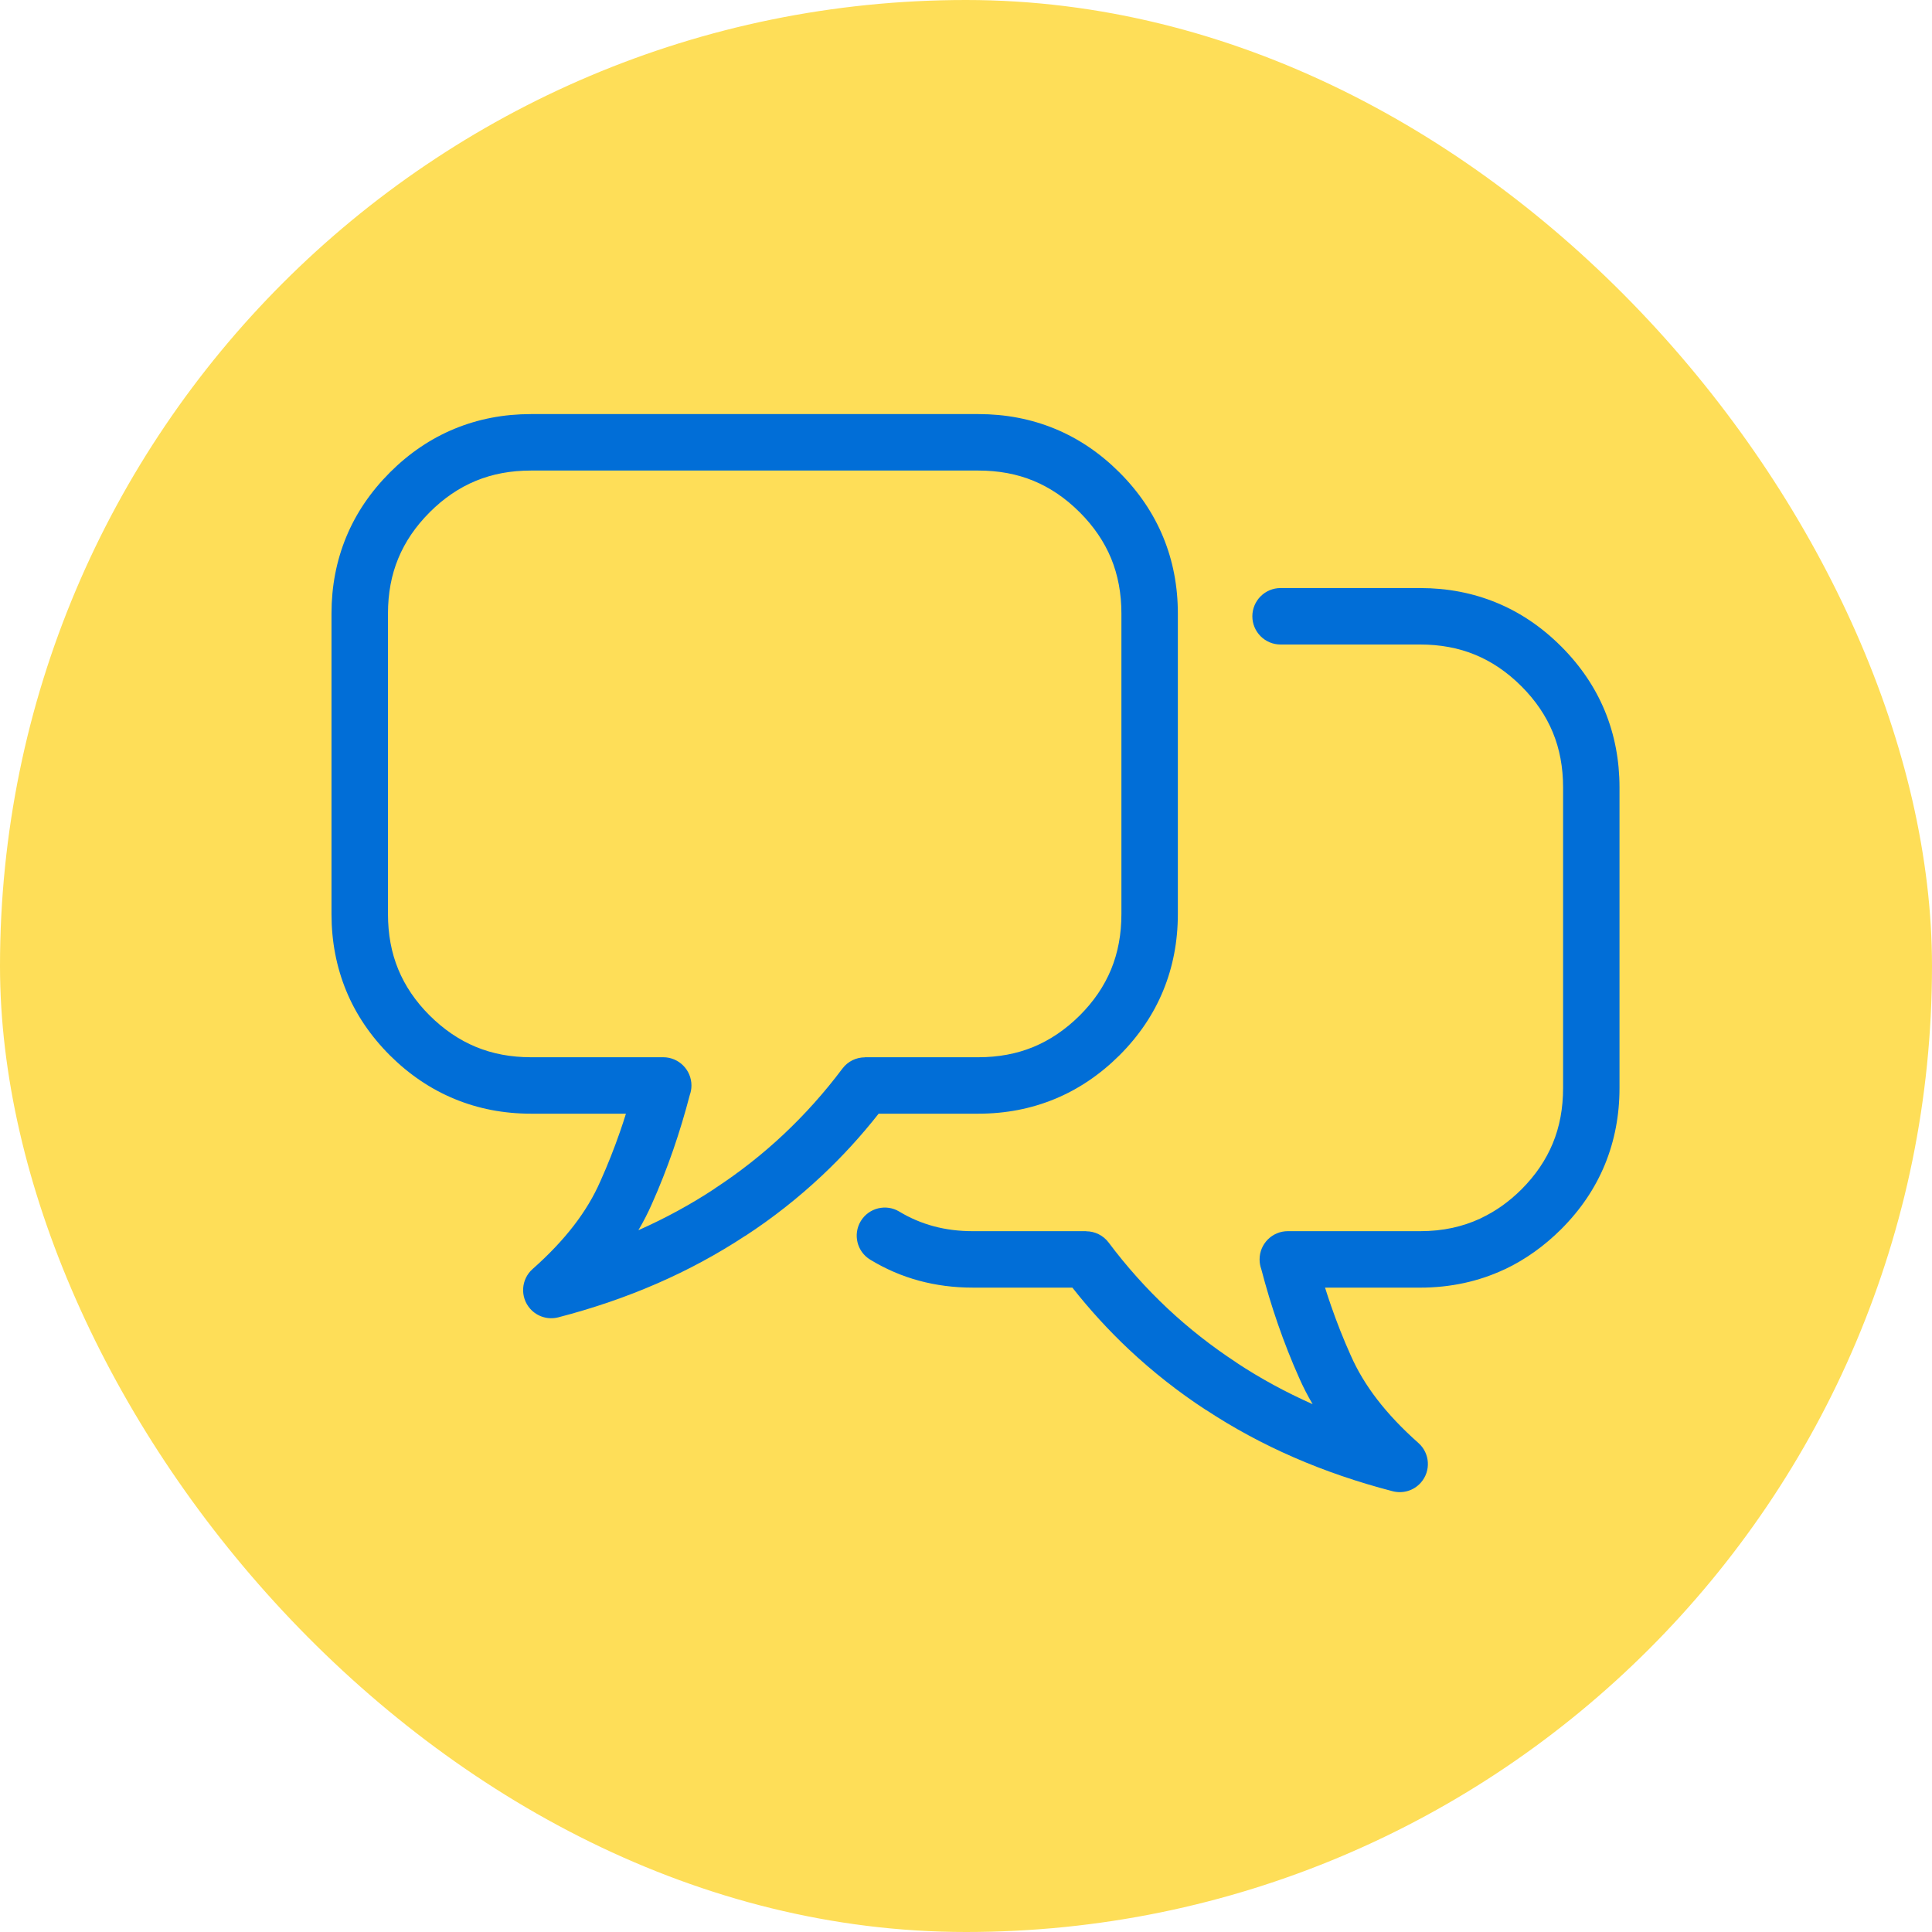
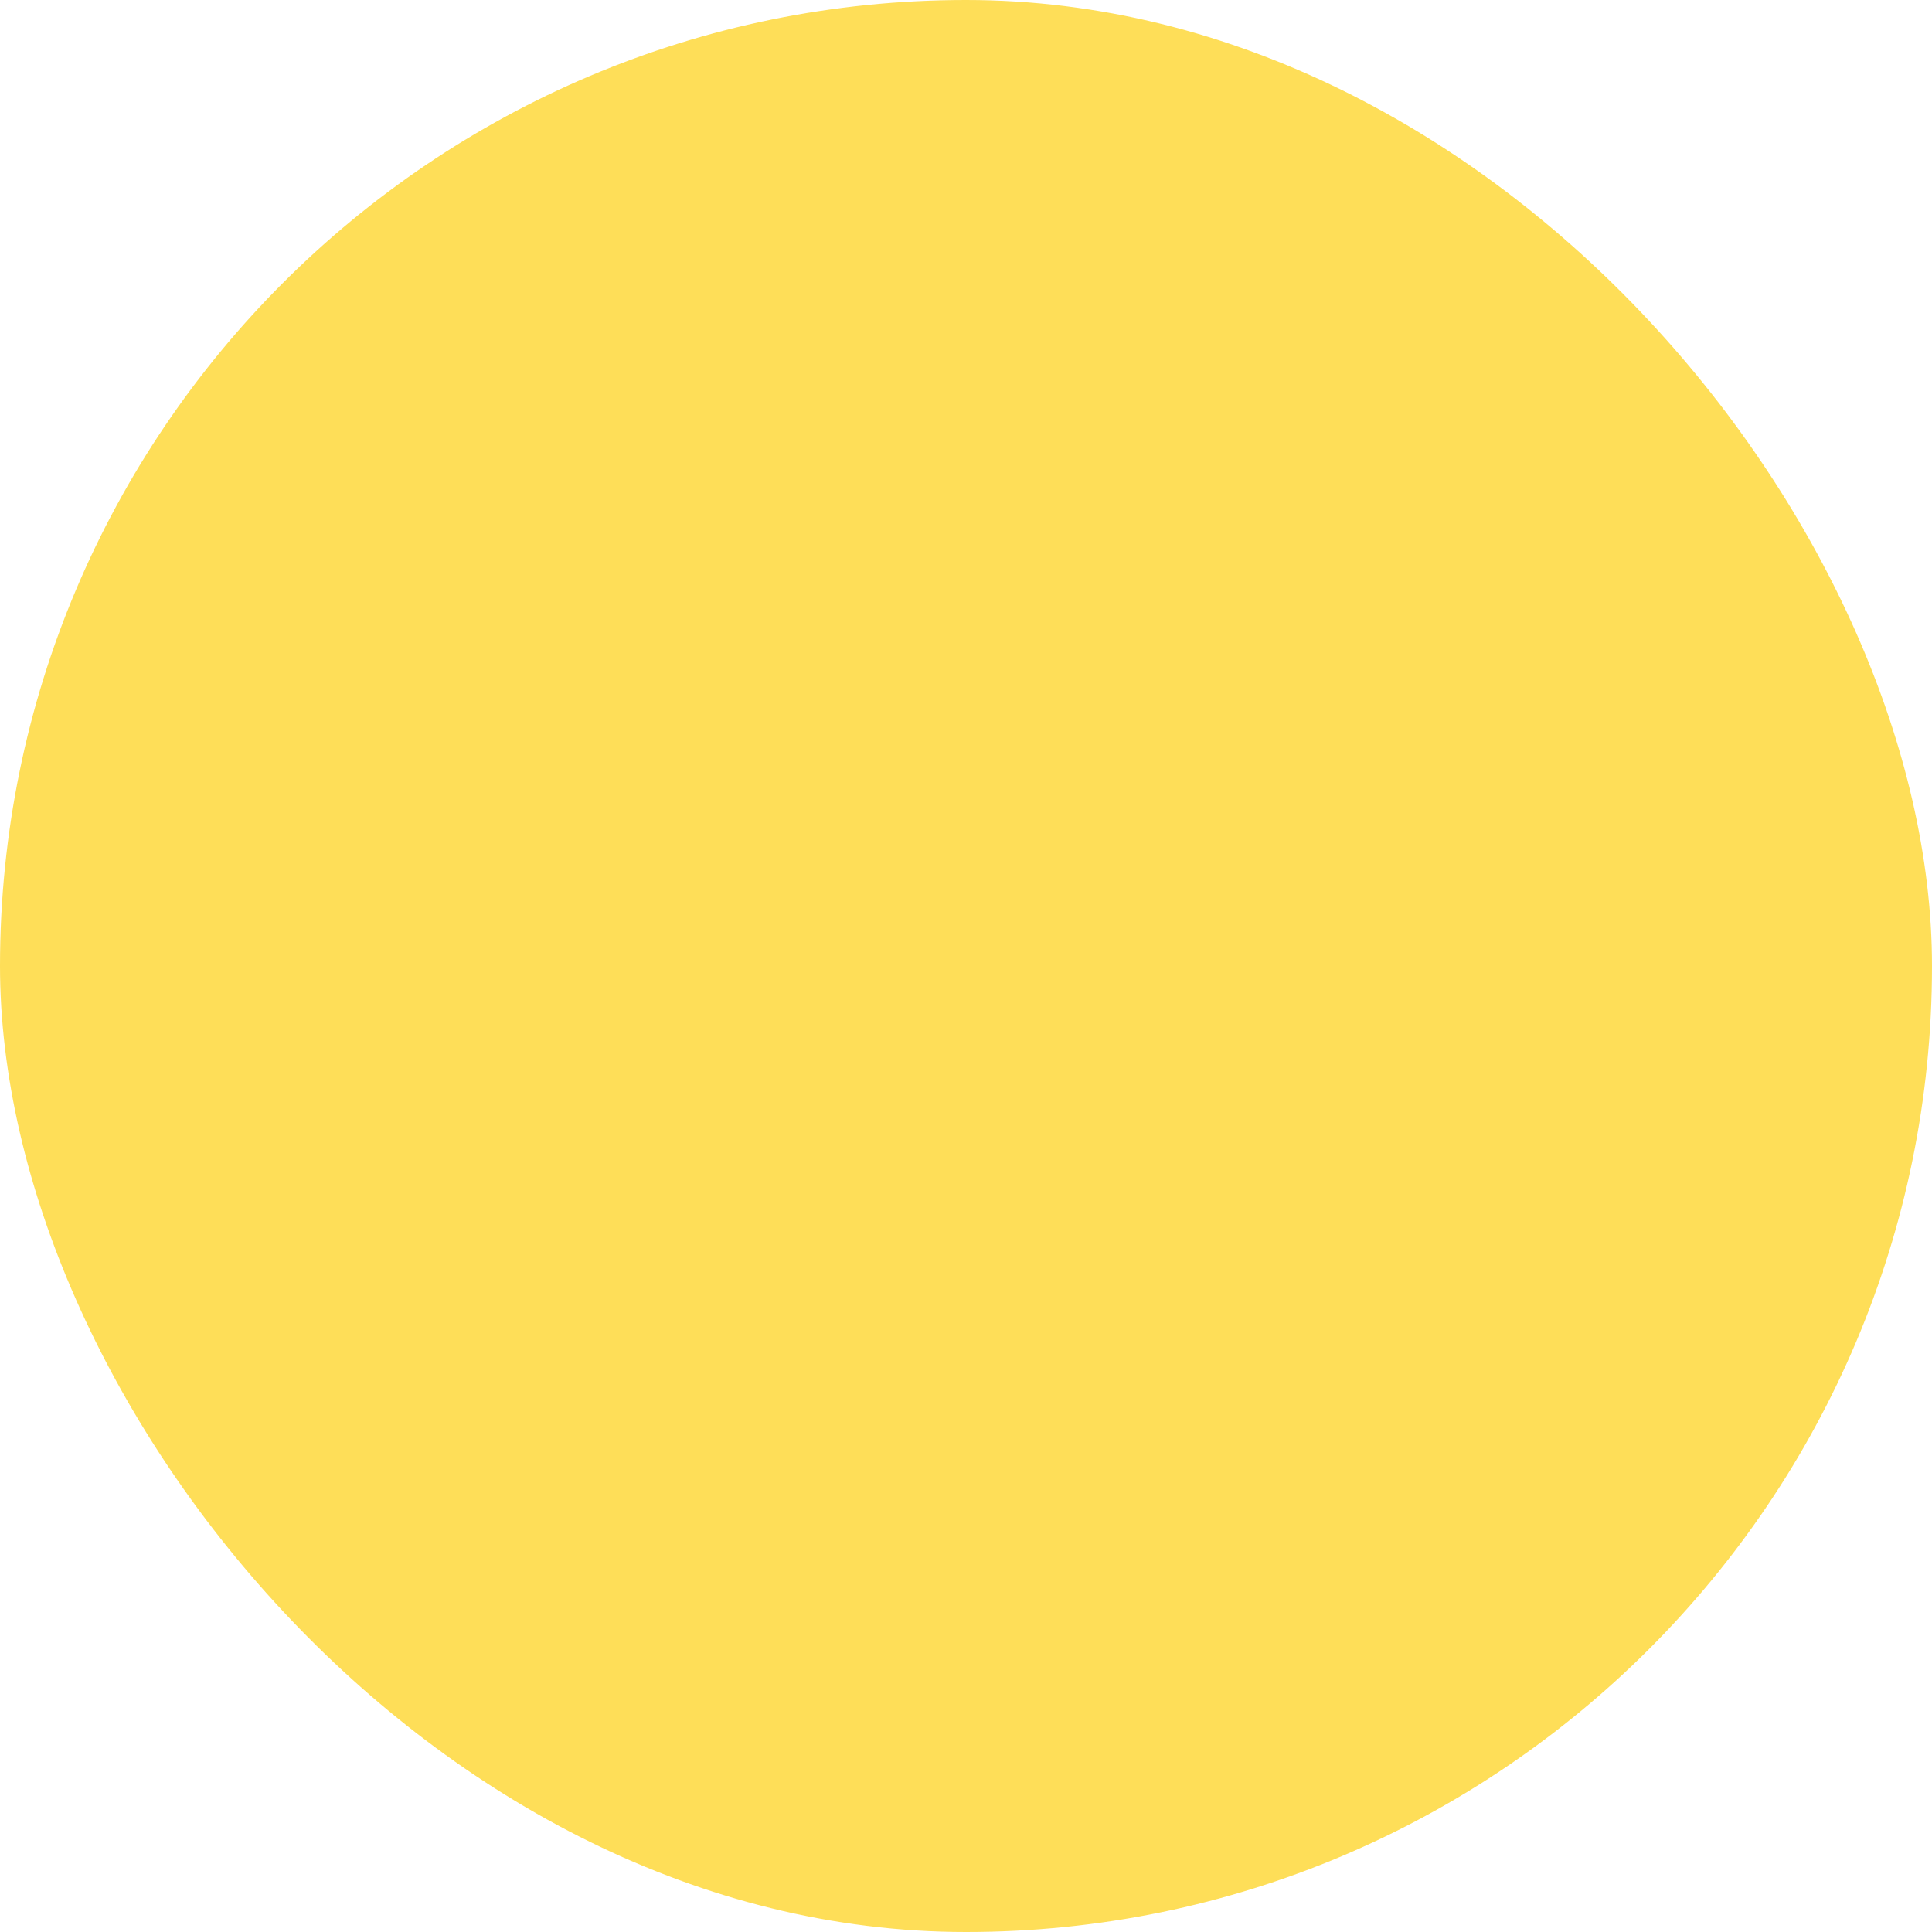
<svg xmlns="http://www.w3.org/2000/svg" width="75" height="75" viewBox="0 0 75 75" fill="none">
  <rect width="75" height="75" rx="37.5" fill="#FEDE58" />
-   <path d="M62.869 30.569V42.235C62.869 43.296 62.679 44.288 62.3 45.211C61.92 46.132 61.355 46.968 60.601 47.721C60.275 48.045 59.932 48.336 59.573 48.592C59.205 48.855 58.828 49.078 58.443 49.261C58.423 49.271 58.402 49.28 58.381 49.288C57.889 49.517 57.376 49.689 56.844 49.805C56.292 49.925 55.719 49.986 55.129 49.986H51.652H51.645H51.638H51.631H51.624H51.438C51.512 50.22 51.589 50.453 51.669 50.684C51.895 51.336 52.149 51.979 52.432 52.609L52.436 52.617L52.436 52.617C52.691 53.199 53.032 53.767 53.457 54.32C53.895 54.891 54.431 55.456 55.062 56.016C55.514 56.416 55.556 57.106 55.156 57.557C54.875 57.875 54.45 57.989 54.065 57.89C52.709 57.538 51.429 57.099 50.223 56.574C49.016 56.048 47.878 55.432 46.807 54.726L46.806 54.73C45.742 54.034 44.747 53.251 43.822 52.383C43.039 51.646 42.307 50.847 41.629 49.985H41.259H41.252H41.245H41.238H41.231H37.755C37.031 49.985 36.338 49.895 35.676 49.716C35.014 49.537 34.382 49.265 33.783 48.901C33.268 48.589 33.103 47.919 33.415 47.403C33.727 46.888 34.398 46.723 34.913 47.035C35.324 47.284 35.767 47.473 36.242 47.602C36.714 47.729 37.218 47.794 37.755 47.794H41.231H41.238H41.246H41.252H41.259H42.164V47.798C42.495 47.798 42.822 47.95 43.037 48.235C43.727 49.156 44.488 50.008 45.321 50.791C46.144 51.563 47.039 52.266 48.005 52.898L48.002 52.901L48.005 52.902C48.922 53.507 49.906 54.043 50.956 54.51C50.758 54.173 50.584 53.833 50.433 53.49C50.134 52.821 49.858 52.122 49.606 51.394C49.367 50.703 49.152 49.992 48.962 49.264C48.92 49.147 48.897 49.021 48.897 48.89C48.897 48.285 49.388 47.794 49.992 47.794H51.624H51.631H51.639H51.646H51.653H55.129C55.569 47.794 55.987 47.752 56.382 47.666C56.757 47.584 57.114 47.465 57.453 47.309C57.469 47.301 57.485 47.292 57.502 47.284C57.788 47.148 58.056 46.99 58.307 46.812C58.569 46.625 58.821 46.413 59.062 46.173C59.607 45.627 60.013 45.03 60.28 44.382C60.547 43.736 60.679 43.02 60.679 42.235V30.57C60.679 29.79 60.547 29.077 60.28 28.431C60.013 27.784 59.607 27.187 59.062 26.641L59.057 26.637C58.512 26.092 57.915 25.686 57.268 25.419C56.622 25.152 55.91 25.02 55.13 25.02H51.995H49.712C49.107 25.02 48.616 24.529 48.616 23.924C48.616 23.319 49.107 22.828 49.712 22.828H51.995H55.13C56.186 22.828 57.175 23.018 58.098 23.398C59.016 23.777 59.851 24.341 60.602 25.092L60.605 25.094L60.607 25.096L60.608 25.097C61.358 25.849 61.922 26.683 62.301 27.601C62.679 28.522 62.869 29.512 62.869 30.569ZM32.565 18.267H26.028H20.61C19.83 18.267 19.117 18.399 18.472 18.666C17.824 18.933 17.227 19.339 16.682 19.884L16.678 19.889C16.133 20.434 15.727 21.031 15.46 21.679C15.193 22.324 15.061 23.037 15.061 23.817V35.483C15.061 36.268 15.193 36.983 15.46 37.63C15.727 38.279 16.133 38.876 16.678 39.42C17.227 39.965 17.826 40.373 18.477 40.642C19.122 40.908 19.833 41.042 20.61 41.042H25.746C26.351 41.042 26.842 41.533 26.842 42.138C26.842 42.269 26.819 42.395 26.776 42.512C26.587 43.239 26.372 43.95 26.133 44.642C25.88 45.37 25.605 46.07 25.305 46.738C25.155 47.081 24.981 47.421 24.782 47.757C25.833 47.291 26.817 46.754 27.734 46.15L27.736 46.149L27.734 46.146C28.7 45.514 29.595 44.812 30.418 44.038C31.25 43.256 32.012 42.403 32.702 41.483C32.916 41.197 33.243 41.046 33.575 41.046V41.042H37.983C38.761 41.042 39.472 40.908 40.117 40.642C40.767 40.373 41.367 39.965 41.916 39.42C42.461 38.875 42.867 38.278 43.134 37.629C43.4 36.983 43.533 36.267 43.533 35.483V23.817C43.533 23.037 43.4 22.324 43.134 21.678C42.867 21.031 42.461 20.434 41.916 19.888L41.911 19.884C41.366 19.339 40.769 18.933 40.121 18.665C39.476 18.399 38.763 18.267 37.983 18.267L32.565 18.267ZM26.028 16.075H32.565H37.983C39.039 16.075 40.029 16.265 40.951 16.645C41.869 17.024 42.704 17.588 43.455 18.338L43.456 18.339L43.458 18.341L43.46 18.343C44.211 19.095 44.775 19.93 45.154 20.848C45.535 21.771 45.724 22.76 45.724 23.817V35.483C45.724 36.544 45.534 37.536 45.154 38.459C44.775 39.381 44.209 40.216 43.456 40.969C42.703 41.717 41.867 42.282 40.947 42.662C40.026 43.042 39.038 43.233 37.983 43.233H34.109C33.43 44.095 32.699 44.895 31.915 45.631C30.991 46.5 29.996 47.283 28.932 47.978L28.93 47.975C27.859 48.68 26.722 49.296 25.515 49.822C24.309 50.348 23.029 50.787 21.673 51.139C21.288 51.238 20.863 51.123 20.581 50.805C20.182 50.353 20.224 49.663 20.675 49.264C21.307 48.705 21.843 48.139 22.281 47.569C22.706 47.016 23.047 46.448 23.302 45.865H23.302L23.306 45.857C23.589 45.227 23.843 44.584 24.069 43.932C24.149 43.702 24.226 43.469 24.299 43.233H20.61C19.555 43.233 18.567 43.042 17.647 42.662C16.726 42.282 15.889 41.717 15.137 40.97C14.384 40.217 13.818 39.381 13.439 38.46C13.059 37.536 12.869 36.544 12.869 35.483V23.817C12.869 22.76 13.059 21.771 13.439 20.849C13.818 19.931 14.382 19.096 15.132 18.345L15.133 18.344L15.135 18.342L15.137 18.339C15.889 17.589 16.724 17.025 17.642 16.646C18.564 16.265 19.554 16.075 20.61 16.075H26.028Z" fill="#016ed7" />
</svg>